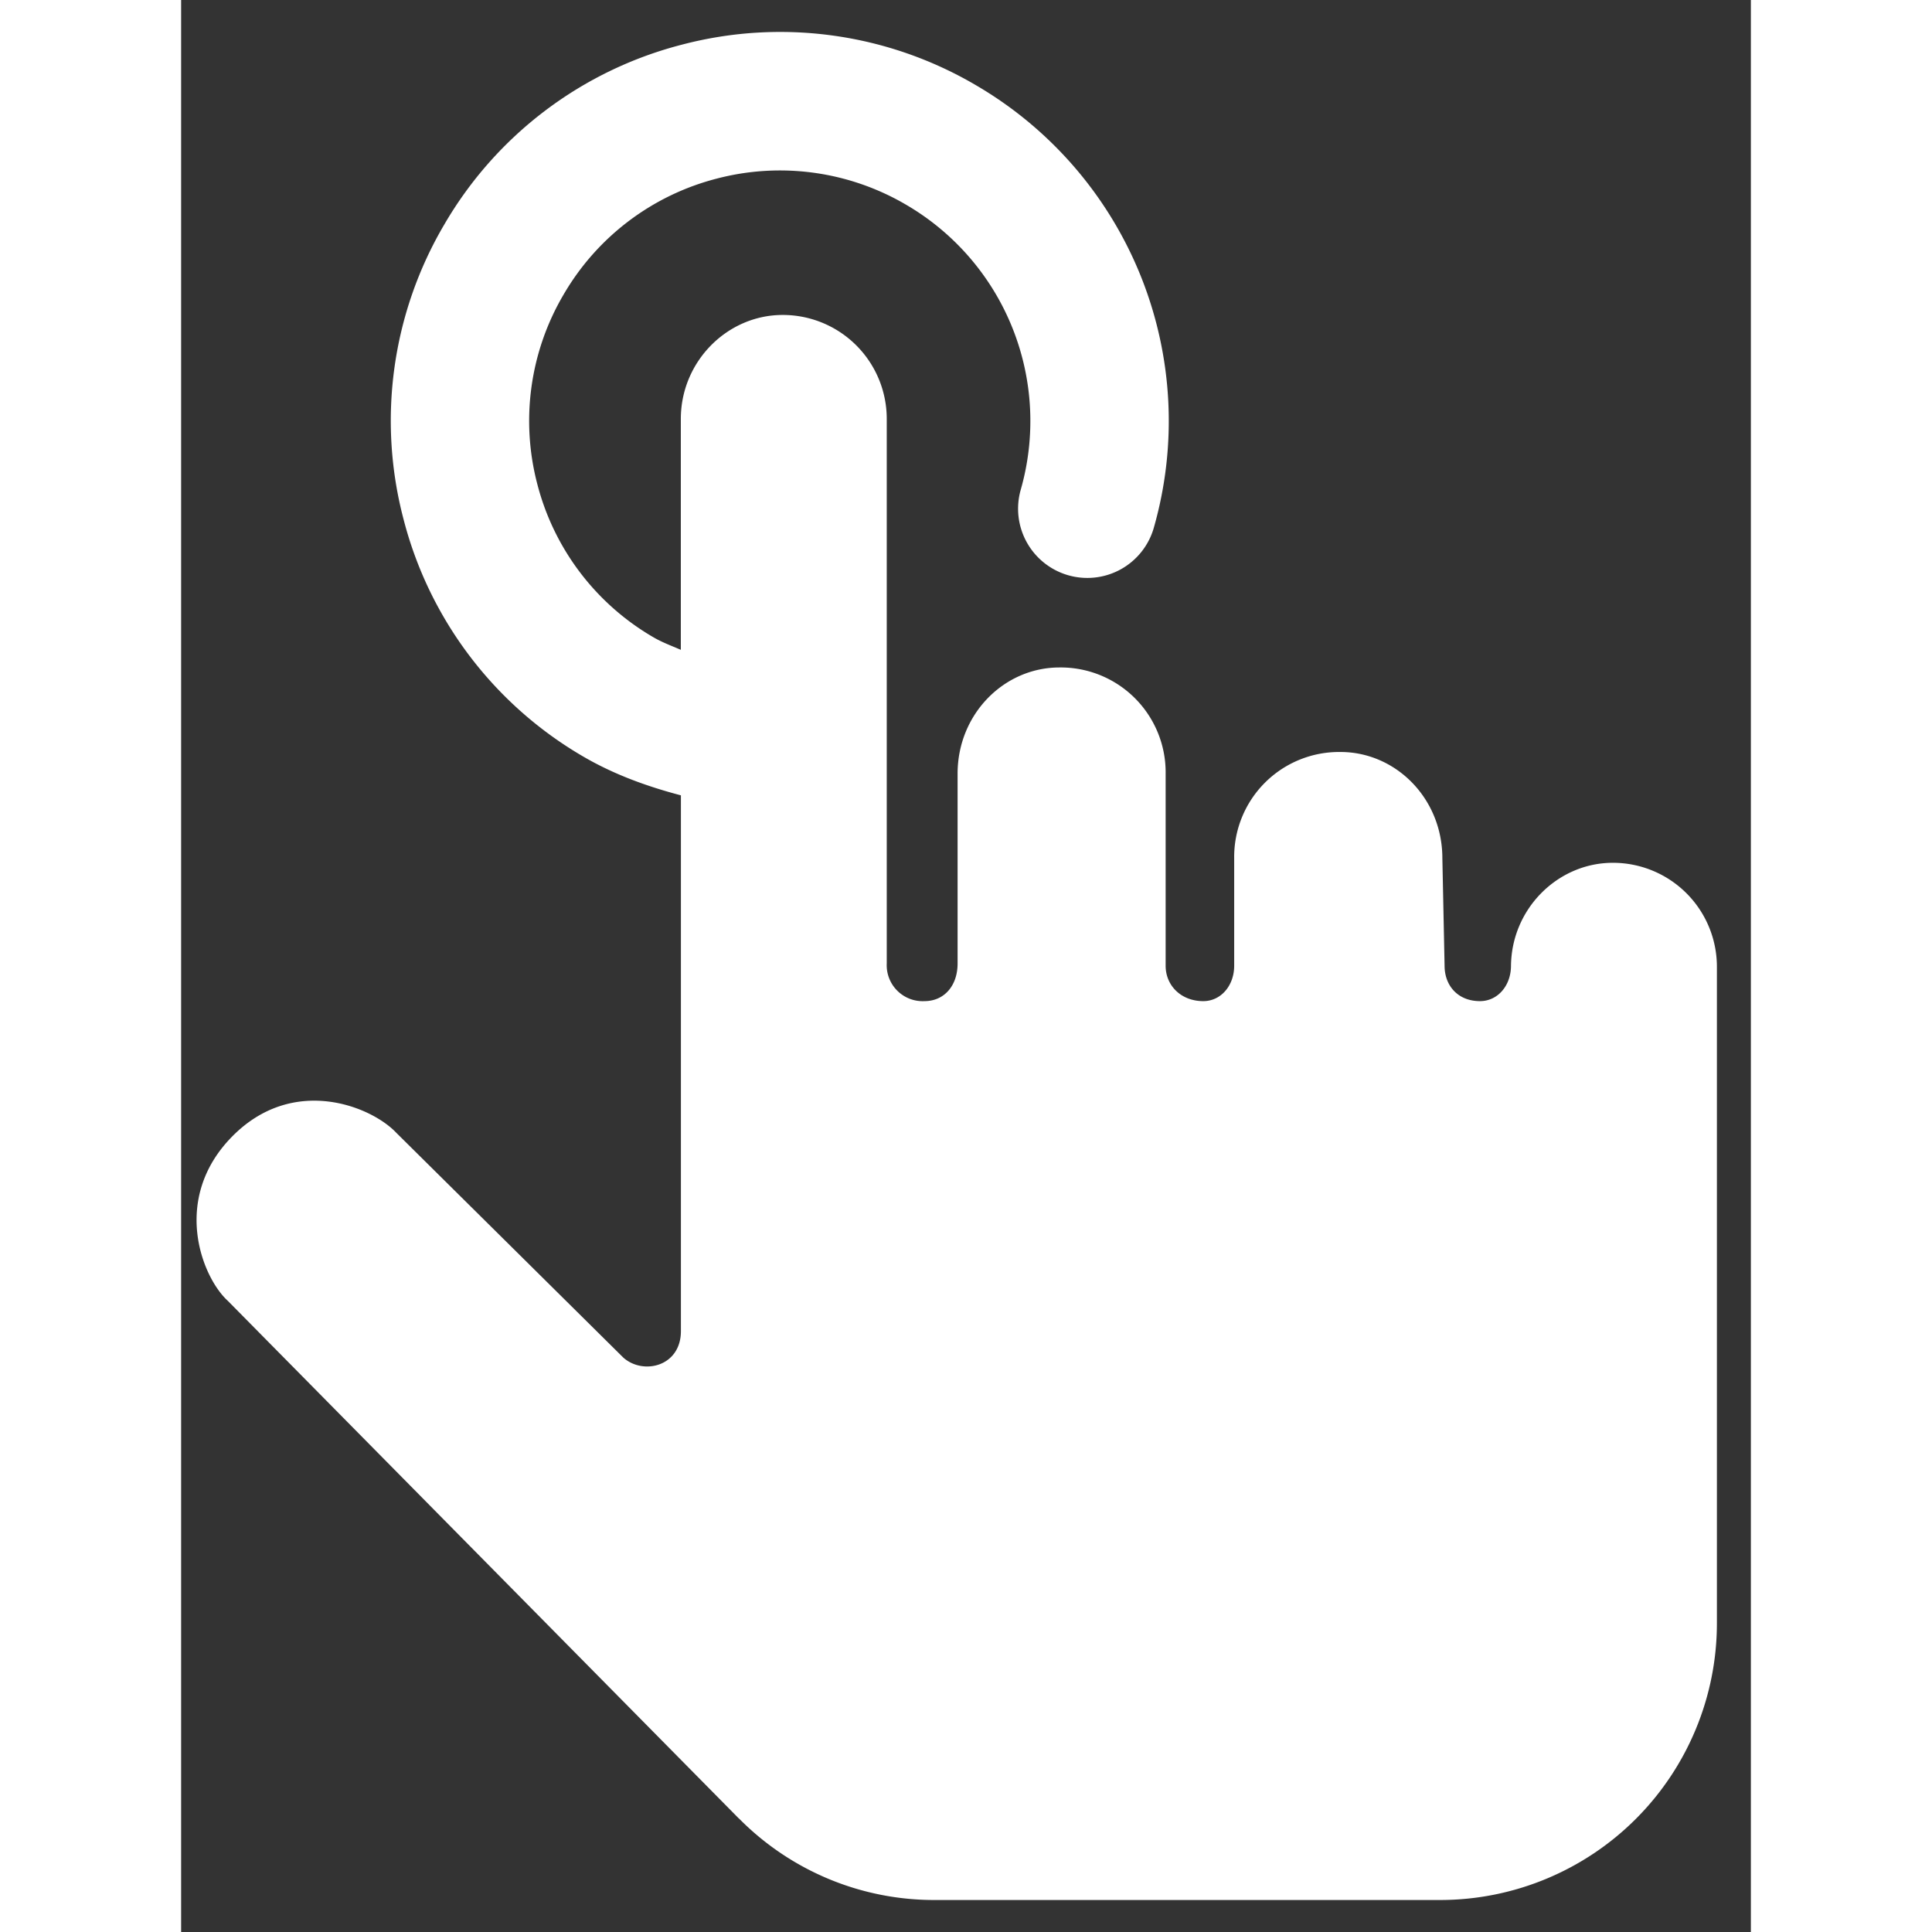
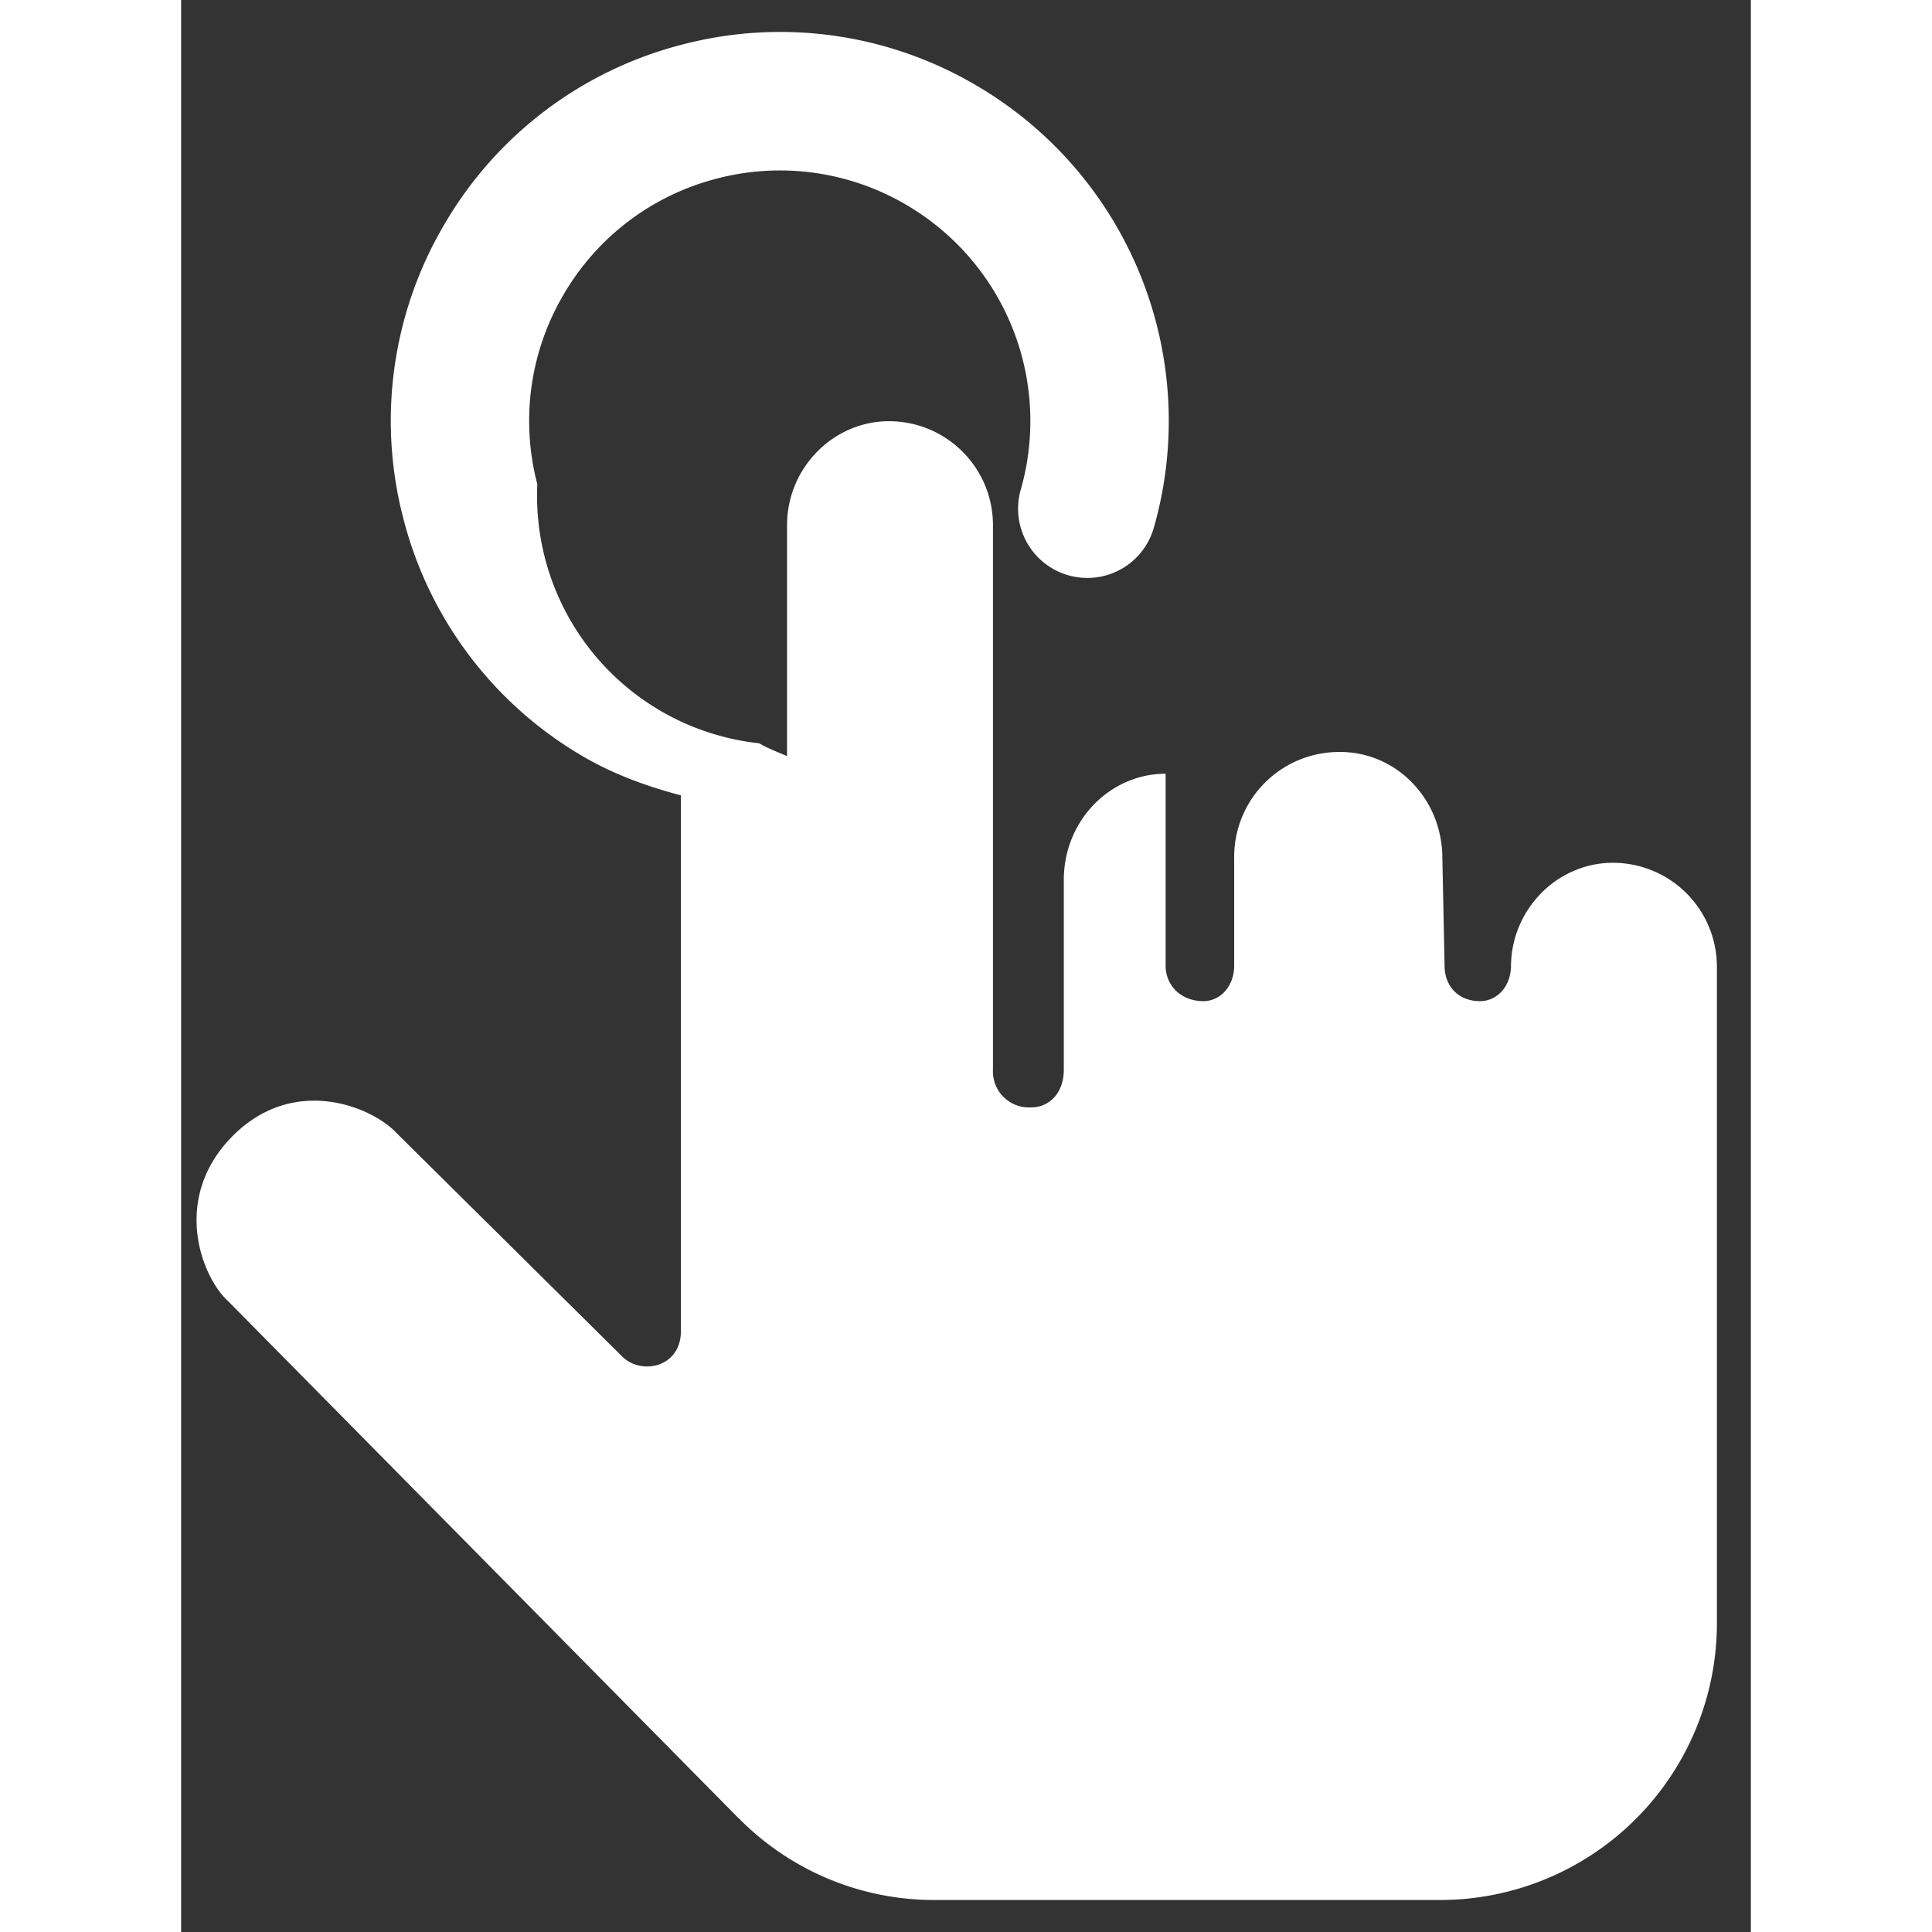
<svg xmlns="http://www.w3.org/2000/svg" viewBox="0 0 39 48" height="32" width="32" fill="#ffffff" aria-hidden="true" class="Icons_force-white-icons__c3WXK FeatureList_list-icon__Kg0wR">
  <rect x="0" y="0" width="39" height="48" fill="#333333" stroke="none" />
-   <path d="M35.57 21.436c-1.375 0-2.53 1.155-2.53 2.586v-.029c0 .495-.33.88-.77.88-.55 0-.88-.385-.88-.88l-.055-2.67c0-1.484-1.155-2.64-2.532-2.64a2.607 2.607 0 0 0-2.64 2.64v2.67c0 .495-.33.88-.768.88-.55 0-.935-.385-.935-.88v-4.77a2.607 2.607 0 0 0-2.639-2.64c-1.375 0-2.53 1.157-2.53 2.64v4.715c0 .55-.33.935-.825.935a.893.893 0 0 1-.935-.935v-13.53a2.582 2.582 0 0 0-2.586-2.583c-1.375 0-2.53 1.155-2.53 2.583v5.737c-.232-.101-.47-.187-.691-.318A6.183 6.183 0 0 1 8.85 12.03a6.185 6.185 0 0 1 .656-4.718 6.182 6.182 0 0 1 3.799-2.874 6.193 6.193 0 0 1 4.718.655 6.219 6.219 0 0 1 2.837 7.074 1.72 1.72 0 0 0 2.488 1.976 1.72 1.72 0 0 0 .818-1.03 9.657 9.657 0 0 0-4.404-10.987A9.598 9.598 0 0 0 12.44 1.11a9.594 9.594 0 0 0-5.897 4.46 9.607 9.607 0 0 0-1.018 7.327 9.586 9.586 0 0 0 4.462 5.897c.767.448 1.588.744 2.43.966v13.31c0 .88-.935 1.1-1.43.66l-5.639-5.584c-.615-.657-2.56-1.453-4.08.09-1.52 1.544-.755 3.493-.108 4.083l12.686 12.85.006.006.006.005v-.002a6.812 6.812 0 0 0 4.883 2.027h12.54a6.878 6.878 0 0 0 6.875-6.875V24.024a2.583 2.583 0 0 0-2.585-2.588Z" />
+   <path d="M35.57 21.436c-1.375 0-2.53 1.155-2.53 2.586v-.029c0 .495-.33.88-.77.88-.55 0-.88-.385-.88-.88l-.055-2.67c0-1.484-1.155-2.64-2.532-2.64a2.607 2.607 0 0 0-2.64 2.64v2.67c0 .495-.33.88-.768.88-.55 0-.935-.385-.935-.88v-4.77c-1.375 0-2.53 1.157-2.53 2.64v4.715c0 .55-.33.935-.825.935a.893.893 0 0 1-.935-.935v-13.53a2.582 2.582 0 0 0-2.586-2.583c-1.375 0-2.53 1.155-2.53 2.583v5.737c-.232-.101-.47-.187-.691-.318A6.183 6.183 0 0 1 8.85 12.03a6.185 6.185 0 0 1 .656-4.718 6.182 6.182 0 0 1 3.799-2.874 6.193 6.193 0 0 1 4.718.655 6.219 6.219 0 0 1 2.837 7.074 1.72 1.72 0 0 0 2.488 1.976 1.72 1.72 0 0 0 .818-1.03 9.657 9.657 0 0 0-4.404-10.987A9.598 9.598 0 0 0 12.44 1.11a9.594 9.594 0 0 0-5.897 4.46 9.607 9.607 0 0 0-1.018 7.327 9.586 9.586 0 0 0 4.462 5.897c.767.448 1.588.744 2.43.966v13.31c0 .88-.935 1.1-1.43.66l-5.639-5.584c-.615-.657-2.56-1.453-4.08.09-1.52 1.544-.755 3.493-.108 4.083l12.686 12.85.006.006.006.005v-.002a6.812 6.812 0 0 0 4.883 2.027h12.54a6.878 6.878 0 0 0 6.875-6.875V24.024a2.583 2.583 0 0 0-2.585-2.588Z" />
</svg>